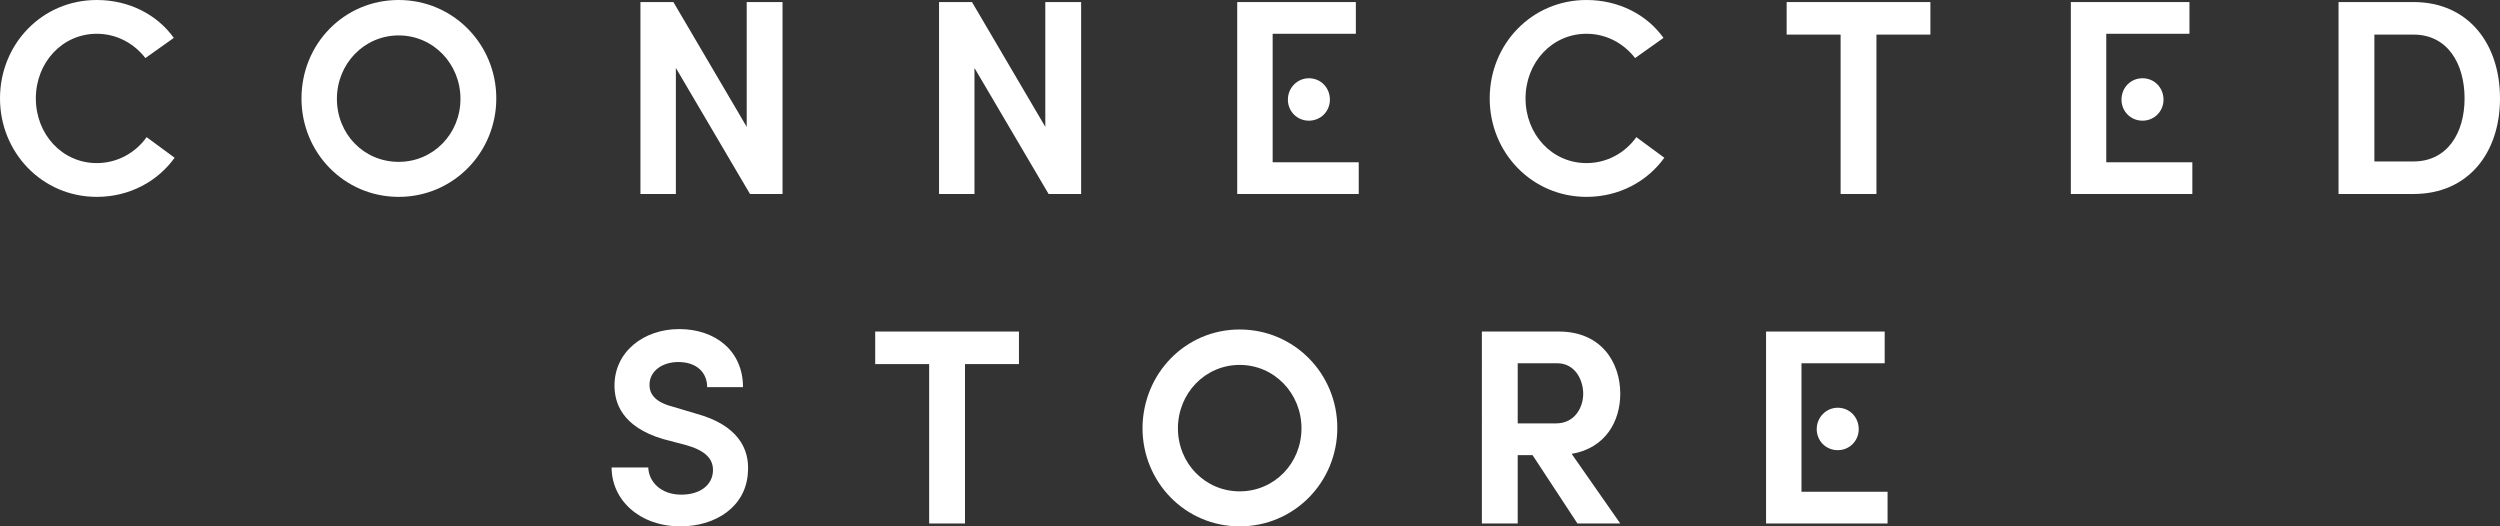
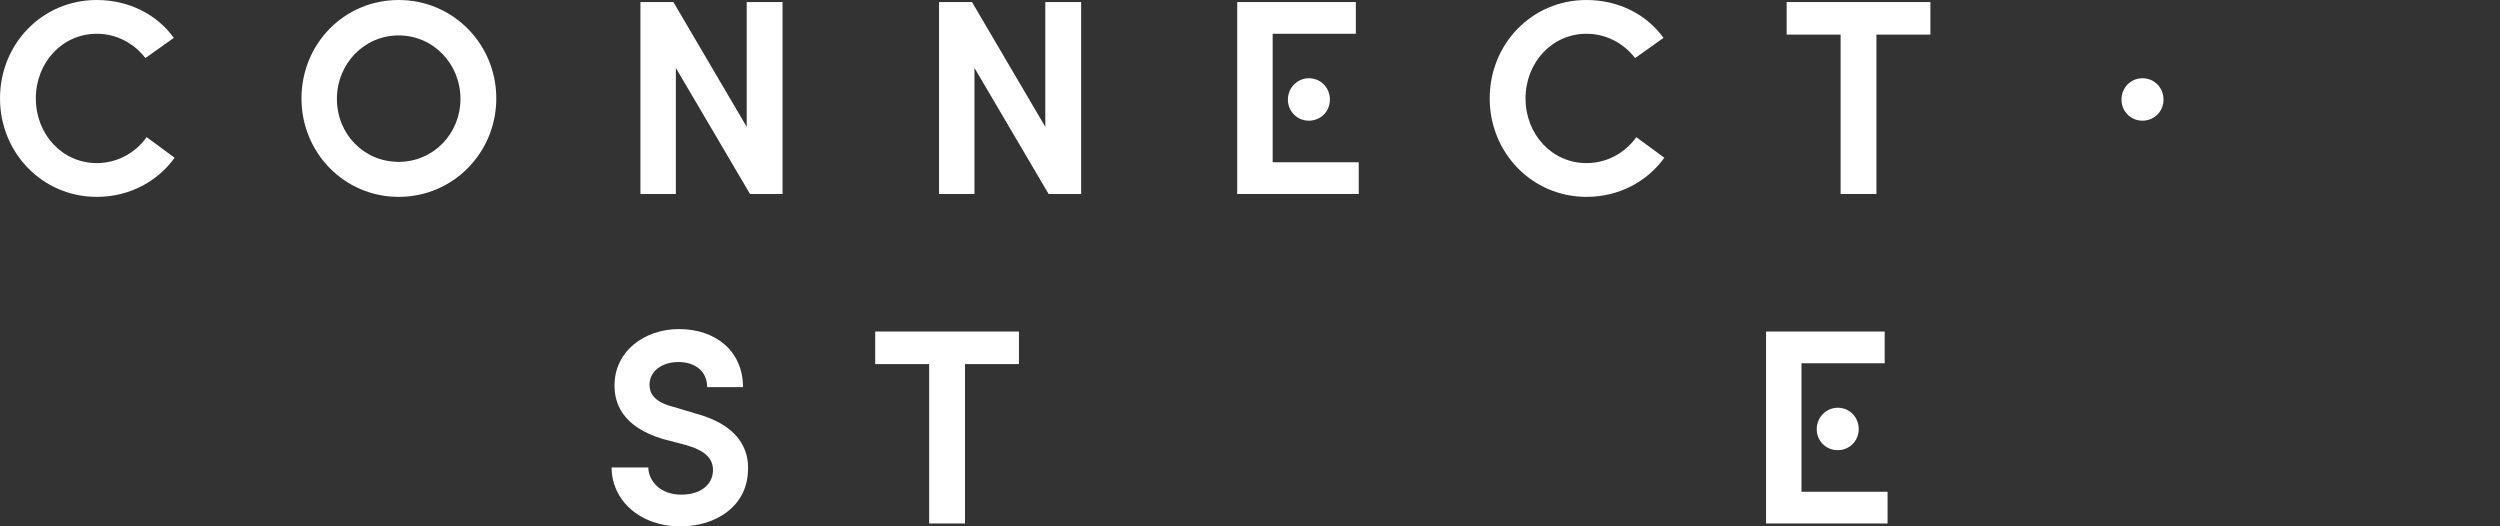
<svg xmlns="http://www.w3.org/2000/svg" version="1.1" id="Layer_1" x="0px" y="0px" viewBox="0 0 607 127.8" style="enable-background:new 0 0 607 127.8;" xml:space="preserve">
  <rect x="0" y="0" width="607" height="127.8" fill="#333333" stroke="none" />
  <style type="text/css">
	.st0{fill:#FFFFFF;}
</style>
  <g>
    <g>
      <path class="st0" d="M42.4,38.3c-4.1,5.7-10.9,9.5-18.9,9.5C10.2,47.8,0,37,0,23.9C0,10.7,10.2,0,23.5,0c7.9,0,14.7,3.6,18.7,9.2    l-6.9,4.9c-2.7-3.5-6.9-5.9-11.8-5.9c-8.4,0-14.8,7-14.8,15.7c0,8.7,6.4,15.7,14.8,15.7c5,0,9.4-2.5,12.1-6.3L42.4,38.3z" />
      <path class="st0" d="M96.8,0c13.2,0,23.7,10.7,23.7,23.9c0,13.1-10.4,23.9-23.7,23.9c-13.2,0-23.6-10.7-23.6-23.9    C73.2,10.7,83.5,0,96.8,0z M96.8,39.3c8.4,0,15-6.8,15-15.3s-6.6-15.4-15-15.4c-8.4,0-15,6.9-15,15.4S88.3,39.3,96.8,39.3z" />
      <path class="st0" d="M190,47.1h-7.9l-18-30.6v30.6h-8.6V0.5h8l17.8,30.3V0.5h8.7V47.1z" />
      <path class="st0" d="M262.5,47.1h-7.9l-18-30.6v30.6H228V0.5h8l17.8,30.3V0.5h8.7V47.1z" />
      <path class="st0" d="M404.1,38.3c-4.1,5.7-10.9,9.5-18.9,9.5c-13.2,0-23.5-10.7-23.5-23.9c0-13.2,10.2-23.9,23.5-23.9    c7.9,0,14.7,3.6,18.7,9.2l-6.9,4.9c-2.7-3.5-6.9-5.9-11.8-5.9c-8.4,0-14.8,7-14.8,15.7c0,8.7,6.4,15.7,14.8,15.7    c5,0,9.4-2.5,12.1-6.3L404.1,38.3z" />
      <path class="st0" d="M433.8,0.5h34.9v7.9h-13.1v38.7h-8.7V8.4h-13.1V0.5z" />
-       <path class="st0" d="M567.8,47.1V0.5H586c13.3,0,21,10.1,21,23.4c0,13.2-7.7,23.2-21,23.2H567.8z M576.5,39.2h9.5    c8.2,0,12.4-6.9,12.4-15.3c0-8.4-4.1-15.5-12.4-15.5h-9.5V39.2z" />
      <path class="st0" d="M300.4,0.5h28.8v7.7H309v31.2h20.9v7.7h-29.5V0.5z" />
      <path class="st0" d="M317.8,19c2.9,0,5.1,2.3,5.1,5.2c0,2.8-2.2,5.1-5.1,5.1c-2.9,0-5.1-2.3-5.1-5.1C312.7,21.3,315,19,317.8,19z" />
-       <path class="st0" d="M502.8,0.5h28.8v7.7h-20.2v31.2h20.9v7.7h-29.5V0.5z" />
      <path class="st0" d="M520.2,19c2.9,0,5.1,2.3,5.1,5.2c0,2.8-2.2,5.1-5.1,5.1c-2.9,0-5.1-2.3-5.1-5.1C515.1,21.3,517.3,19,520.2,19    z" />
    </g>
    <g>
      <path class="st0" d="M157.4,113.5c0.1,3.4,3,6.6,8,6.6c4.7,0,7.5-2.4,7.7-5.6c0.2-3.1-1.9-5.1-6.4-6.4l-5.7-1.5    c-10.1-3-11.8-8.9-11.8-13c0-8.2,7.1-13.7,15.7-13.7c8.8,0,15.5,5.3,15.5,14.1h-8.7c0-3.6-2.6-6.1-7-6.1c-3.9,0-7,2.2-7,5.5    c0,1.5,0.5,4,5.5,5.3l5.7,1.7c10.4,2.8,13.1,8.7,12.7,14.2c-0.4,8.4-7.8,13.2-16.4,13.2c-9.9,0-16.7-6.4-16.7-14.3H157.4z" />
      <path class="st0" d="M212.5,80.5h34.9v7.9h-13.1v38.7h-8.7V88.4h-13.1V80.5z" />
-       <path class="st0" d="M301,80c13.2,0,23.7,10.7,23.7,23.9c0,13.1-10.4,23.9-23.7,23.9c-13.2,0-23.6-10.7-23.6-23.9    C277.5,90.7,287.8,80,301,80z M301,119.3c8.4,0,15-6.8,15-15.3s-6.6-15.4-15-15.4c-8.4,0-15,6.9-15,15.4S292.6,119.3,301,119.3z" />
-       <path class="st0" d="M393.4,127.1H383l-10.9-16.6h-3.6v16.6h-8.7V80.5h18.7c10.3,0,14.9,7.5,14.9,15.1c0,6.7-3.6,13.2-11.8,14.6    L393.4,127.1z M368.5,88.2v14.6h9.3c4.5,0,6.6-3.8,6.6-7.2c0-3.4-2-7.4-6.3-7.4H368.5z" />
      <path class="st0" d="M428.8,80.5h28.8v7.7h-20.2v31.2h20.9v7.7h-29.5V80.5z" />
      <path class="st0" d="M446.2,99c2.9,0,5.1,2.3,5.1,5.2c0,2.8-2.2,5.1-5.1,5.1c-2.9,0-5.1-2.3-5.1-5.1    C441.1,101.3,443.4,99,446.2,99z" />
    </g>
  </g>
</svg>